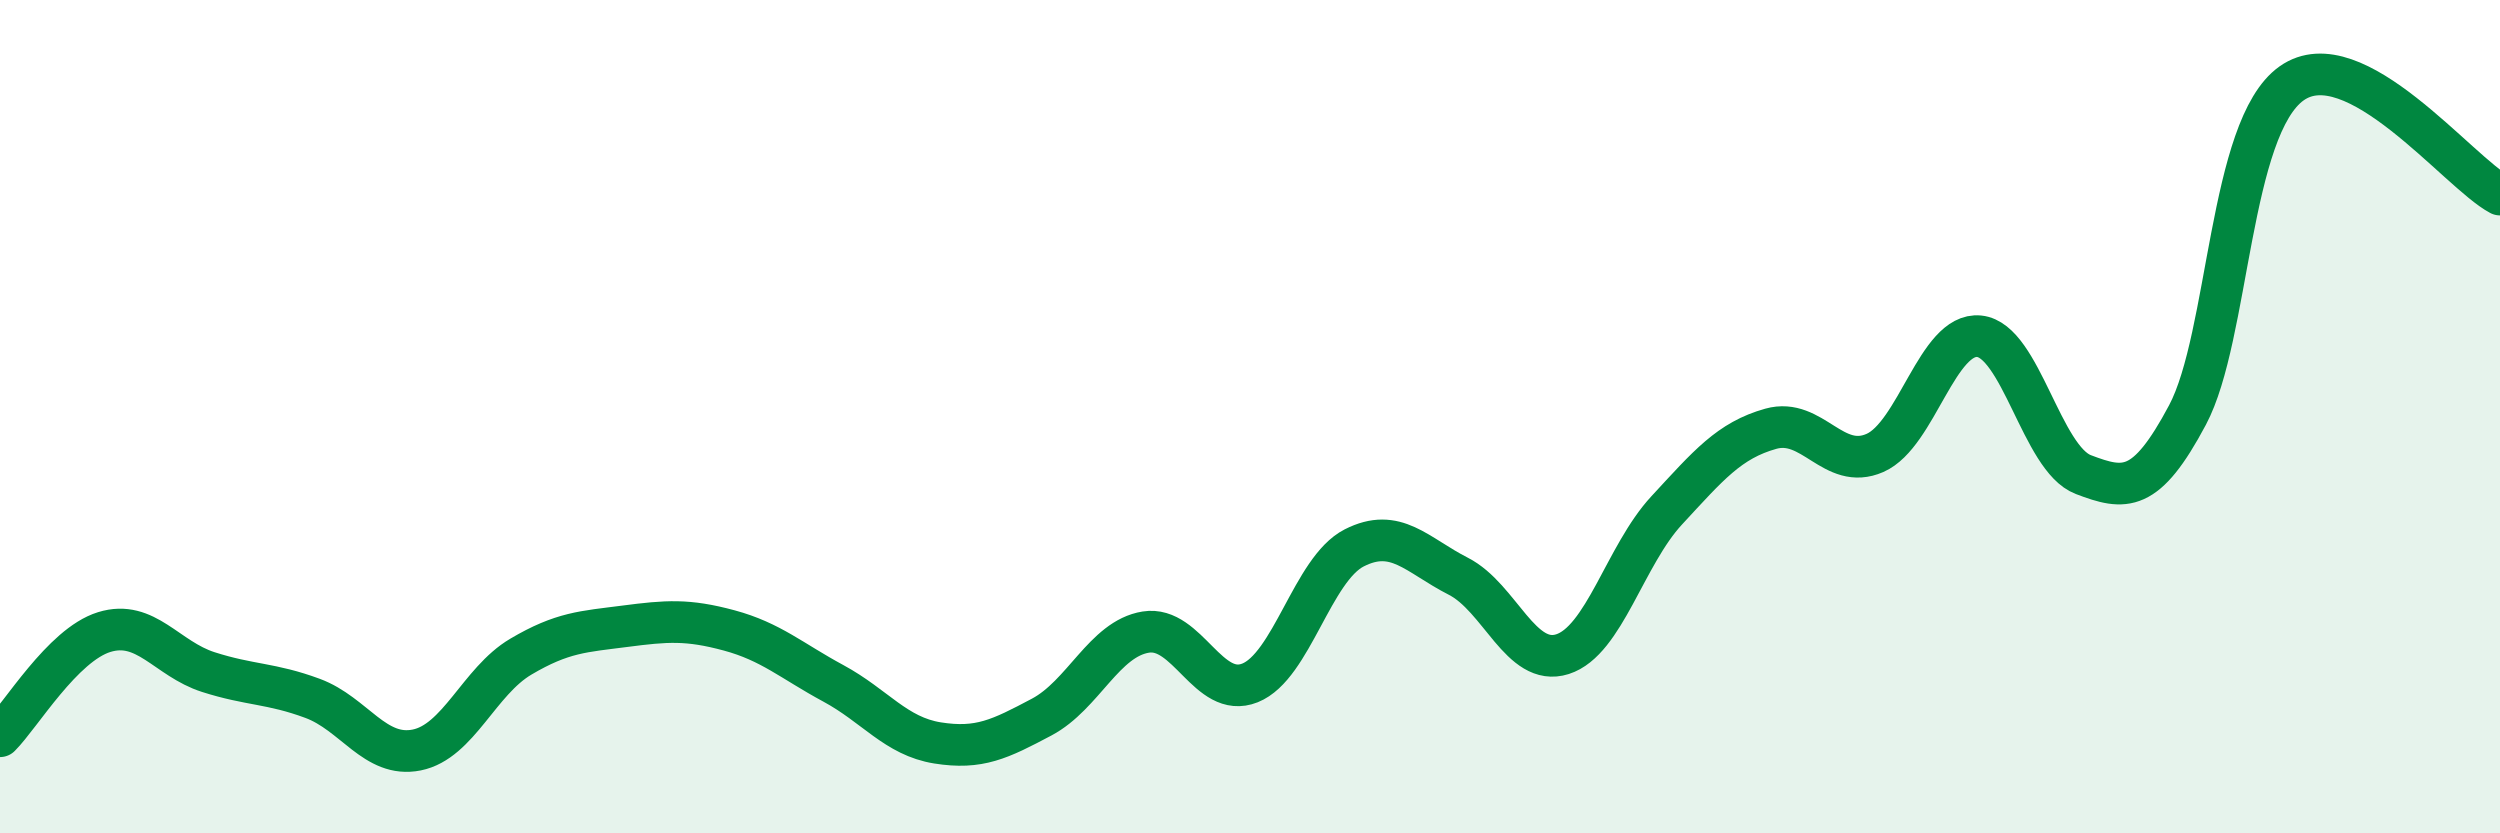
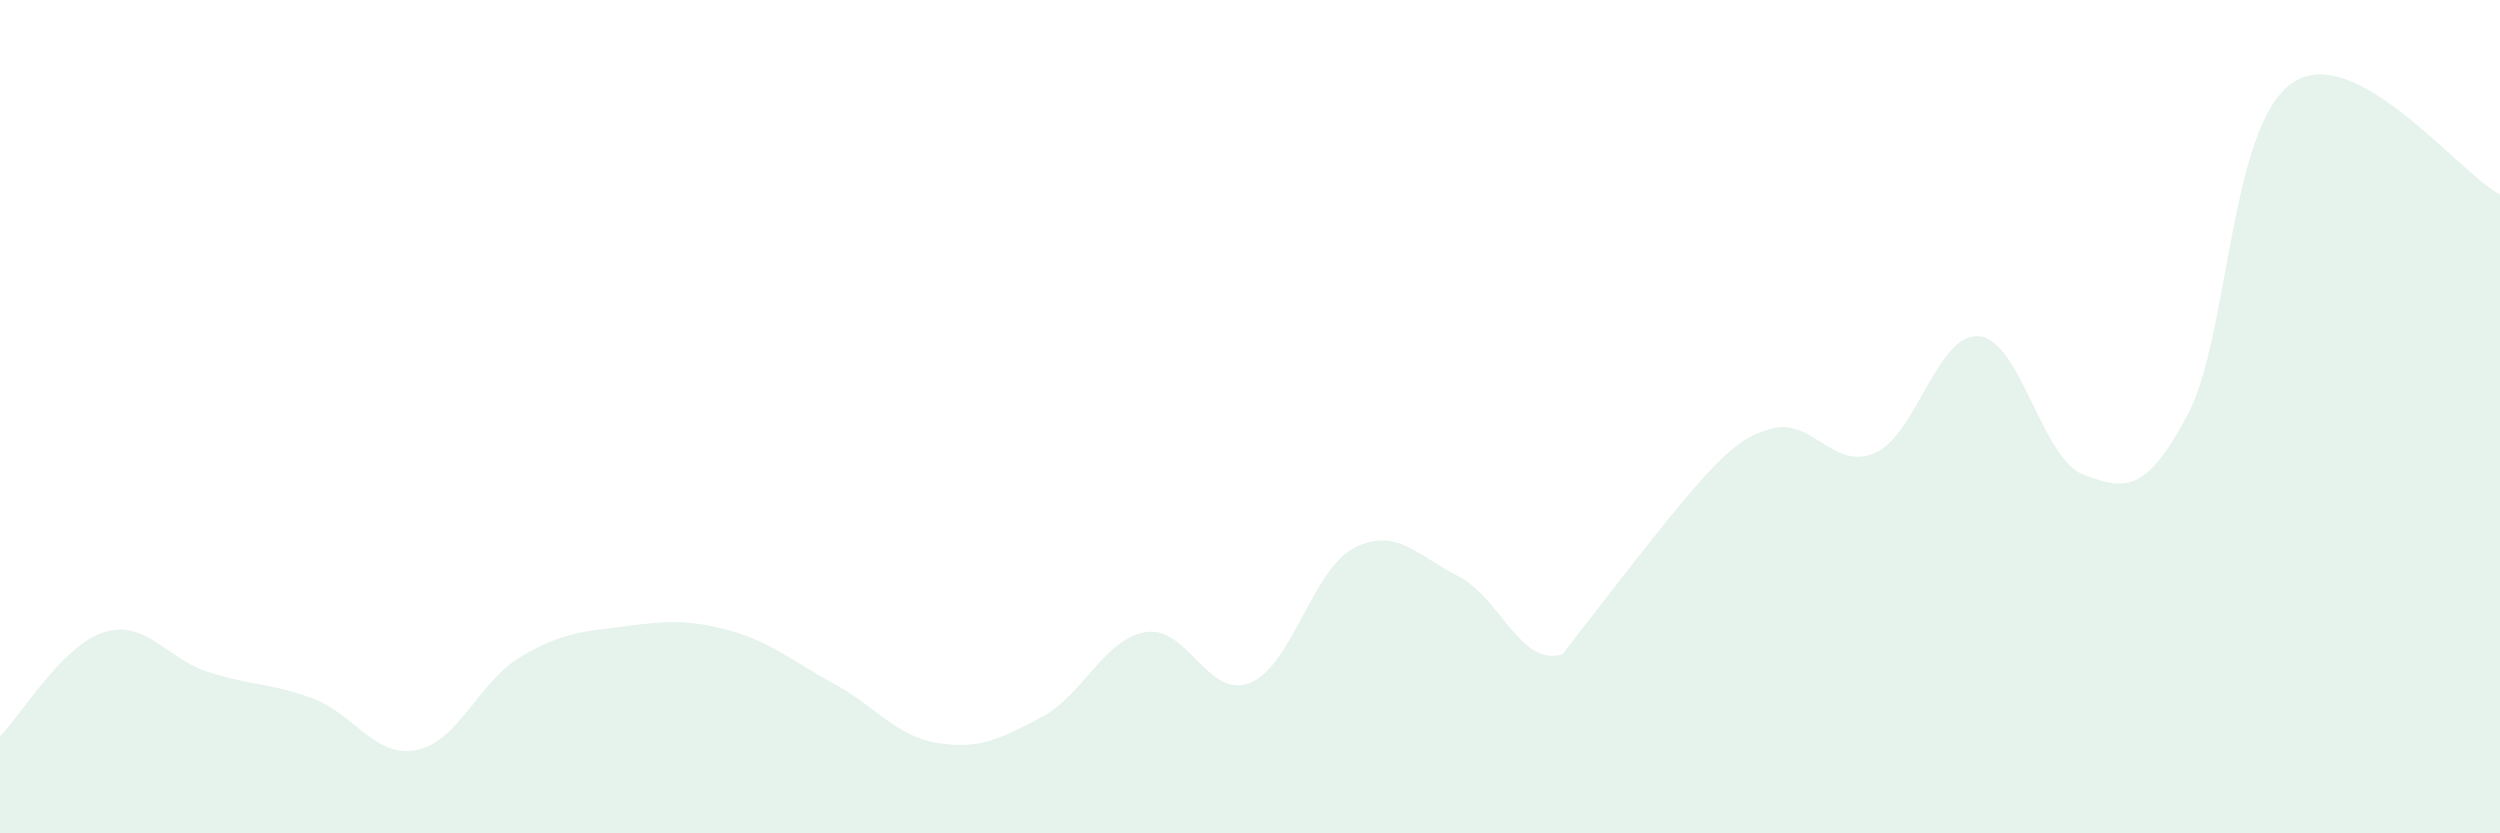
<svg xmlns="http://www.w3.org/2000/svg" width="60" height="20" viewBox="0 0 60 20">
-   <path d="M 0,17.67 C 0.5,17.17 1.5,15.48 2.5,15.17 C 3.5,14.86 4,15.81 5,16.13 C 6,16.45 6.5,16.39 7.5,16.76 C 8.5,17.13 9,18.2 10,18 C 11,17.8 11.5,16.35 12.5,15.76 C 13.5,15.17 14,15.16 15,15.03 C 16,14.9 16.5,14.86 17.5,15.13 C 18.5,15.4 19,15.86 20,16.4 C 21,16.94 21.5,17.67 22.5,17.83 C 23.5,17.99 24,17.74 25,17.21 C 26,16.68 26.5,15.33 27.5,15.17 C 28.5,15.01 29,16.79 30,16.39 C 31,15.99 31.5,13.66 32.5,13.15 C 33.5,12.64 34,13.32 35,13.83 C 36,14.34 36.5,16.02 37.5,15.7 C 38.5,15.38 39,13.33 40,12.25 C 41,11.17 41.5,10.57 42.5,10.29 C 43.5,10.01 44,11.31 45,10.87 C 46,10.43 46.5,7.97 47.5,8.07 C 48.5,8.17 49,11.01 50,11.39 C 51,11.77 51.5,11.84 52.5,9.96 C 53.5,8.08 53.5,3.06 55,2 C 56.5,0.94 59,4.14 60,4.67L60 20L0 20Z" fill="#008740" opacity="0.1" stroke-linecap="round" stroke-linejoin="round" />
-   <path d="M 0,17.67 C 0.5,17.17 1.5,15.48 2.5,15.17 C 3.5,14.86 4,15.81 5,16.13 C 6,16.45 6.5,16.39 7.5,16.76 C 8.5,17.13 9,18.2 10,18 C 11,17.8 11.5,16.35 12.5,15.76 C 13.5,15.17 14,15.16 15,15.03 C 16,14.9 16.5,14.86 17.5,15.13 C 18.5,15.4 19,15.86 20,16.4 C 21,16.94 21.5,17.67 22.5,17.83 C 23.5,17.99 24,17.74 25,17.21 C 26,16.68 26.5,15.33 27.5,15.17 C 28.5,15.01 29,16.79 30,16.39 C 31,15.99 31.5,13.66 32.5,13.15 C 33.5,12.64 34,13.32 35,13.83 C 36,14.34 36.5,16.02 37.5,15.7 C 38.5,15.38 39,13.33 40,12.25 C 41,11.17 41.5,10.57 42.5,10.29 C 43.5,10.01 44,11.31 45,10.87 C 46,10.43 46.5,7.97 47.5,8.07 C 48.5,8.17 49,11.01 50,11.39 C 51,11.77 51.5,11.84 52.5,9.96 C 53.5,8.08 53.5,3.06 55,2 C 56.5,0.94 59,4.14 60,4.67" stroke="#008740" stroke-width="1" fill="none" stroke-linecap="round" stroke-linejoin="round" />
+   <path d="M 0,17.67 C 0.5,17.17 1.5,15.48 2.5,15.17 C 3.5,14.86 4,15.81 5,16.13 C 6,16.45 6.5,16.39 7.5,16.76 C 8.5,17.13 9,18.2 10,18 C 11,17.8 11.5,16.35 12.5,15.76 C 13.5,15.17 14,15.16 15,15.03 C 16,14.9 16.5,14.86 17.5,15.13 C 18.5,15.4 19,15.86 20,16.4 C 21,16.94 21.5,17.67 22.5,17.83 C 23.5,17.99 24,17.74 25,17.21 C 26,16.68 26.5,15.33 27.5,15.17 C 28.5,15.01 29,16.79 30,16.39 C 31,15.99 31.5,13.66 32.5,13.15 C 33.5,12.64 34,13.32 35,13.83 C 36,14.34 36.5,16.02 37.5,15.7 C 41,11.17 41.5,10.57 42.5,10.29 C 43.5,10.01 44,11.31 45,10.87 C 46,10.43 46.5,7.97 47.5,8.07 C 48.5,8.17 49,11.01 50,11.39 C 51,11.77 51.5,11.84 52.5,9.96 C 53.5,8.08 53.5,3.06 55,2 C 56.5,0.94 59,4.14 60,4.67L60 20L0 20Z" fill="#008740" opacity="0.1" stroke-linecap="round" stroke-linejoin="round" />
</svg>